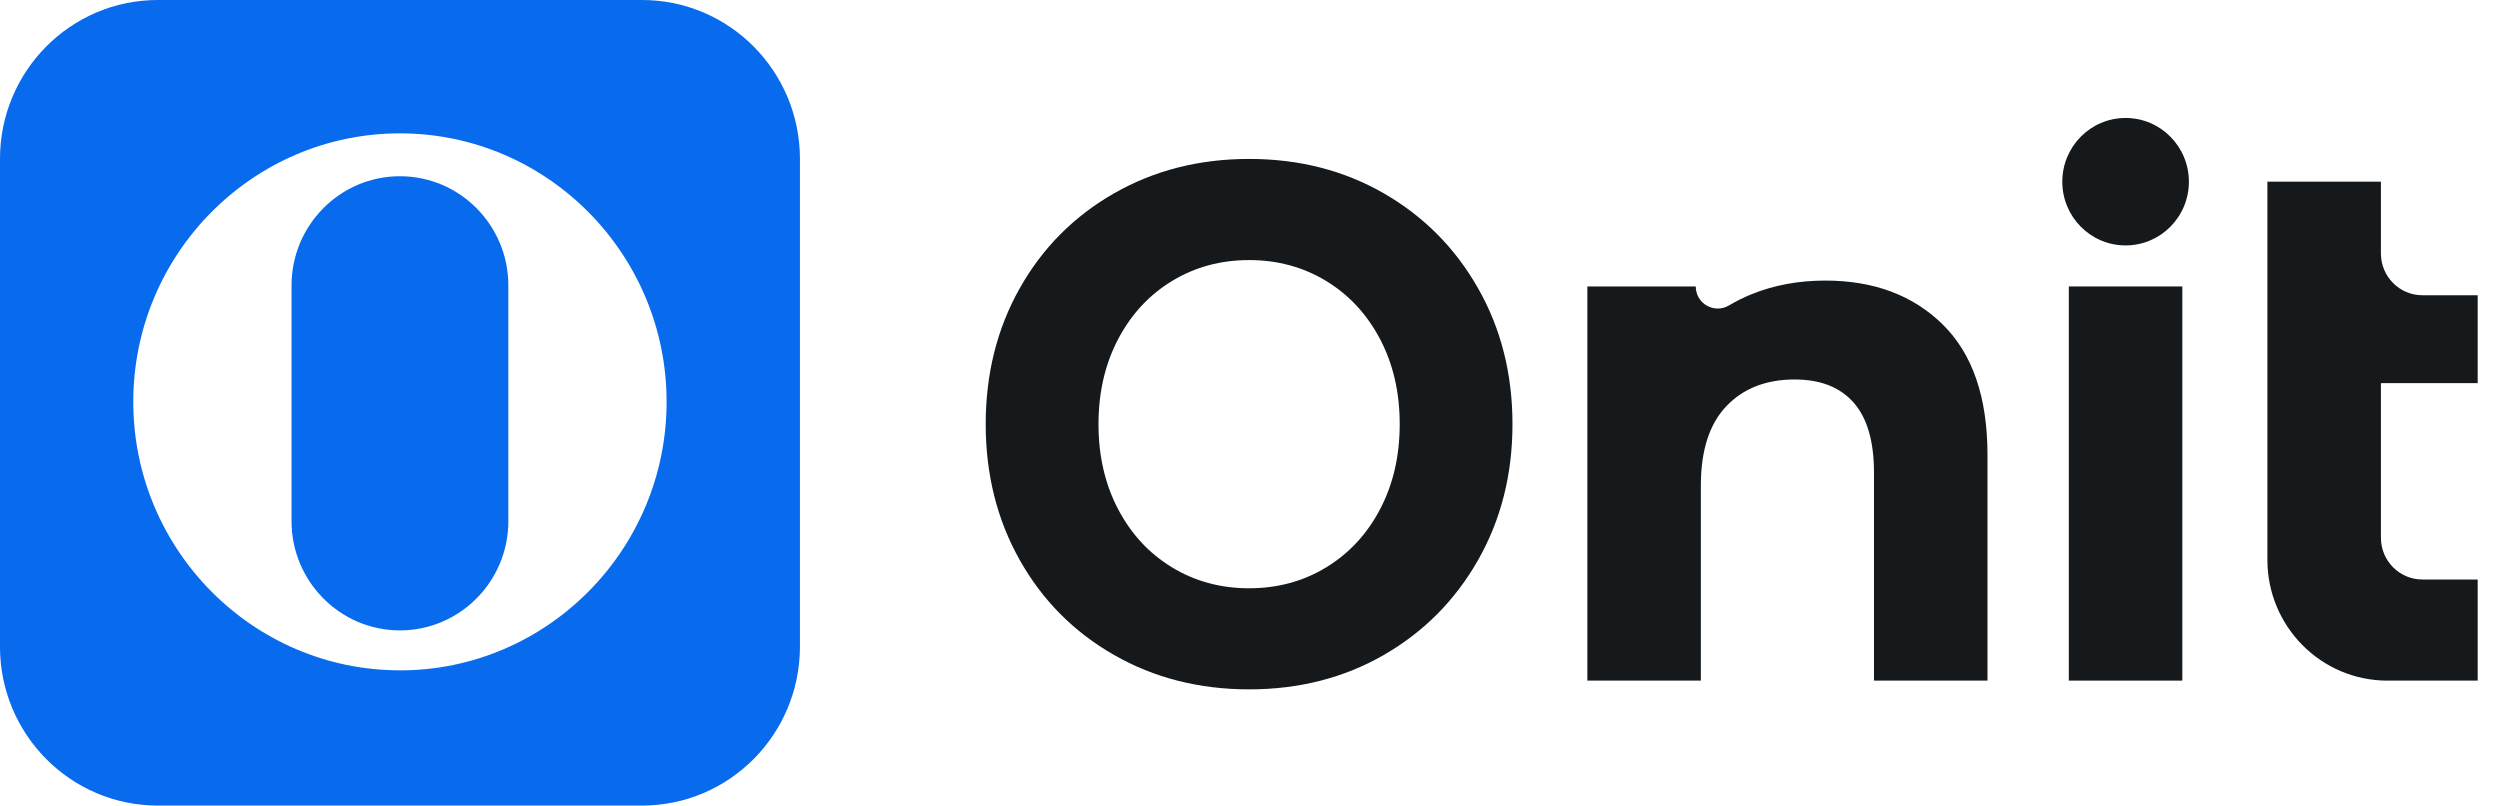
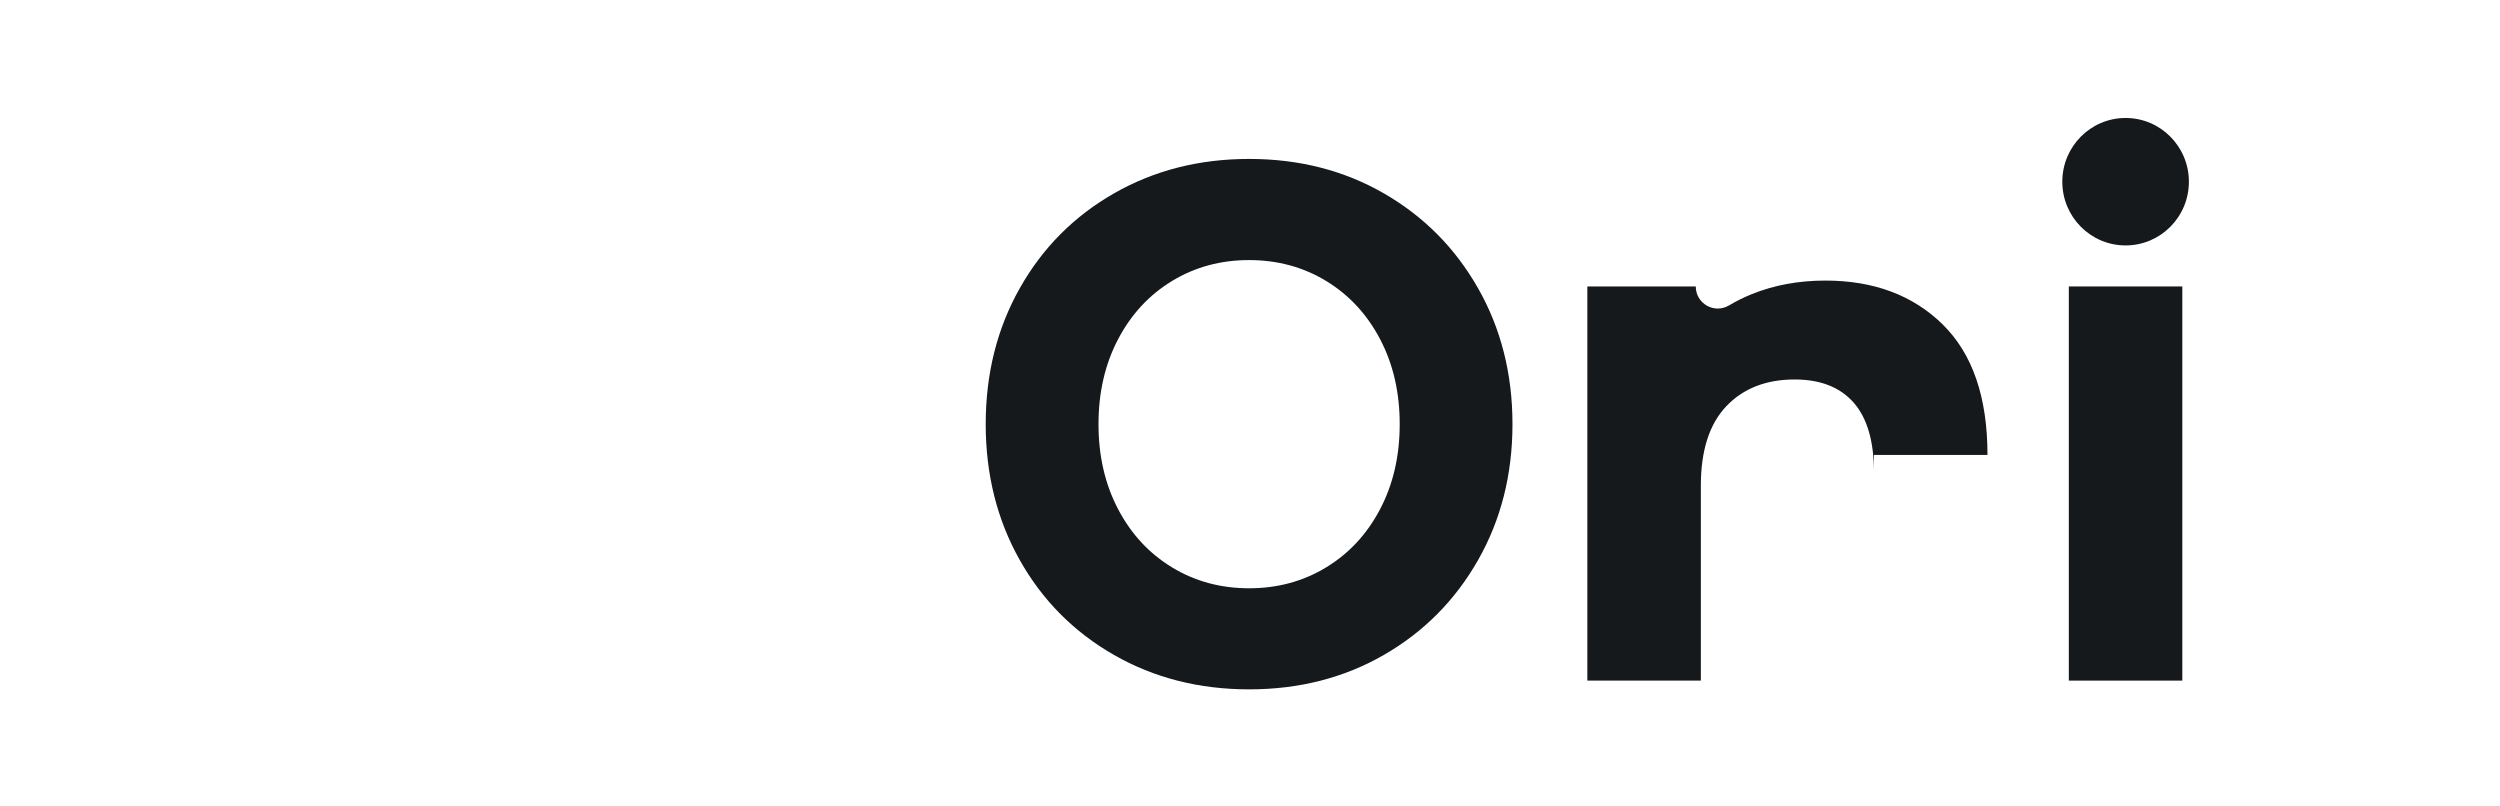
<svg xmlns="http://www.w3.org/2000/svg" width="180" height="58" viewBox="0 0 180 58" fill="none">
  <g clip-path="url(#clip0_6559_20593)">
    <path d="M80.206 47.155C77.317 45.503 75.056 43.226 73.422 40.323C71.789 37.422 70.971 34.161 70.971 30.539C70.971 26.917 71.787 23.655 73.422 20.755C75.056 17.854 77.317 15.577 80.206 13.923C83.094 12.271 86.336 11.443 89.936 11.443C93.535 11.443 96.768 12.269 99.639 13.923C102.51 15.577 104.772 17.852 106.422 20.755C108.072 23.655 108.898 26.919 108.898 30.539C108.898 34.159 108.072 37.422 106.422 40.323C104.772 43.224 102.51 45.501 99.639 47.155C96.768 48.809 93.531 49.634 89.936 49.634C86.34 49.634 83.094 48.809 80.206 47.155ZM95.481 40.852C97.131 39.85 98.427 38.453 99.368 36.659C100.309 34.865 100.779 32.826 100.779 30.541C100.779 28.256 100.309 26.215 99.368 24.423C98.427 22.631 97.131 21.232 95.481 20.229C93.83 19.227 91.981 18.726 89.936 18.726C87.89 18.726 86.04 19.227 84.39 20.229C82.74 21.232 81.444 22.629 80.503 24.423C79.562 26.217 79.092 28.256 79.092 30.541C79.092 32.826 79.562 34.867 80.503 36.659C81.444 38.453 82.738 39.85 84.39 40.852C86.04 41.855 87.888 42.356 89.936 42.356C91.983 42.356 93.83 41.855 95.481 40.852Z" fill="#15191C" />
-     <path d="M139.878 23.366C142.026 25.477 143.099 28.606 143.099 32.756V49.003H134.927V34.023C134.927 31.774 134.437 30.094 133.46 28.985C132.483 27.877 131.067 27.323 129.218 27.323C127.157 27.323 125.515 27.965 124.295 29.248C123.072 30.533 122.461 32.439 122.461 34.971V49.001H114.289V20.624H122.095C122.095 21.865 123.435 22.621 124.494 21.987C125.005 21.683 125.551 21.412 126.13 21.177C127.737 20.528 129.5 20.201 131.421 20.201C134.913 20.201 137.734 21.256 139.882 23.366H139.878Z" fill="#15191C" />
+     <path d="M139.878 23.366C142.026 25.477 143.099 28.606 143.099 32.756H134.927V34.023C134.927 31.774 134.437 30.094 133.46 28.985C132.483 27.877 131.067 27.323 129.218 27.323C127.157 27.323 125.515 27.965 124.295 29.248C123.072 30.533 122.461 32.439 122.461 34.971V49.001H114.289V20.624H122.095C122.095 21.865 123.435 22.621 124.494 21.987C125.005 21.683 125.551 21.412 126.13 21.177C127.737 20.528 129.5 20.201 131.421 20.201C134.913 20.201 137.734 21.256 139.882 23.366H139.878Z" fill="#15191C" />
    <path d="M148.955 20.625H157.127V49.004H148.955V20.625Z" fill="#15191C" />
-     <path d="M171.426 27.587H178.393V21.258H174.411C172.764 21.258 171.426 19.91 171.426 18.249V13.082H163.252V40.305C163.252 45.108 167.122 49.005 171.892 49.005H178.393V41.724H174.411C172.761 41.724 171.426 40.376 171.426 38.715V27.587Z" fill="#15191C" />
    <path d="M153.043 17.671C155.56 17.671 157.6 15.617 157.6 13.083C157.6 10.549 155.56 8.494 153.043 8.494C150.526 8.494 148.486 10.549 148.486 13.083C148.486 15.617 150.526 17.671 153.043 17.671Z" fill="#15191C" />
-     <path fill-rule="evenodd" clip-rule="evenodd" d="M11.364 0H46.227C52.506 0 57.596 5.125 57.596 11.447V46.553C57.596 52.875 52.506 58 46.227 58H11.364C5.085 58 -0.002 52.875 -0.002 46.553V11.447C-0.002 5.125 5.085 0 11.364 0ZM9.596 28.931C9.596 39.59 18.21 48.264 28.796 48.264V48.267C39.381 48.267 47.995 39.593 47.995 28.934C47.995 18.275 39.381 9.602 28.796 9.602C18.21 9.602 9.596 18.273 9.596 28.931ZM20.991 20.548C20.991 16.213 24.491 12.689 28.795 12.689C33.1 12.689 36.6 16.213 36.6 20.548V37.529C36.6 41.863 33.1 45.388 28.795 45.388C24.491 45.388 20.991 41.863 20.991 37.529V20.548Z" fill="#086AED" />
  </g>
  <defs>
    <clipPath id="clip0_6559_20593">
      <rect width="180" height="58" fill="white" />
    </clipPath>
  </defs>
</svg>